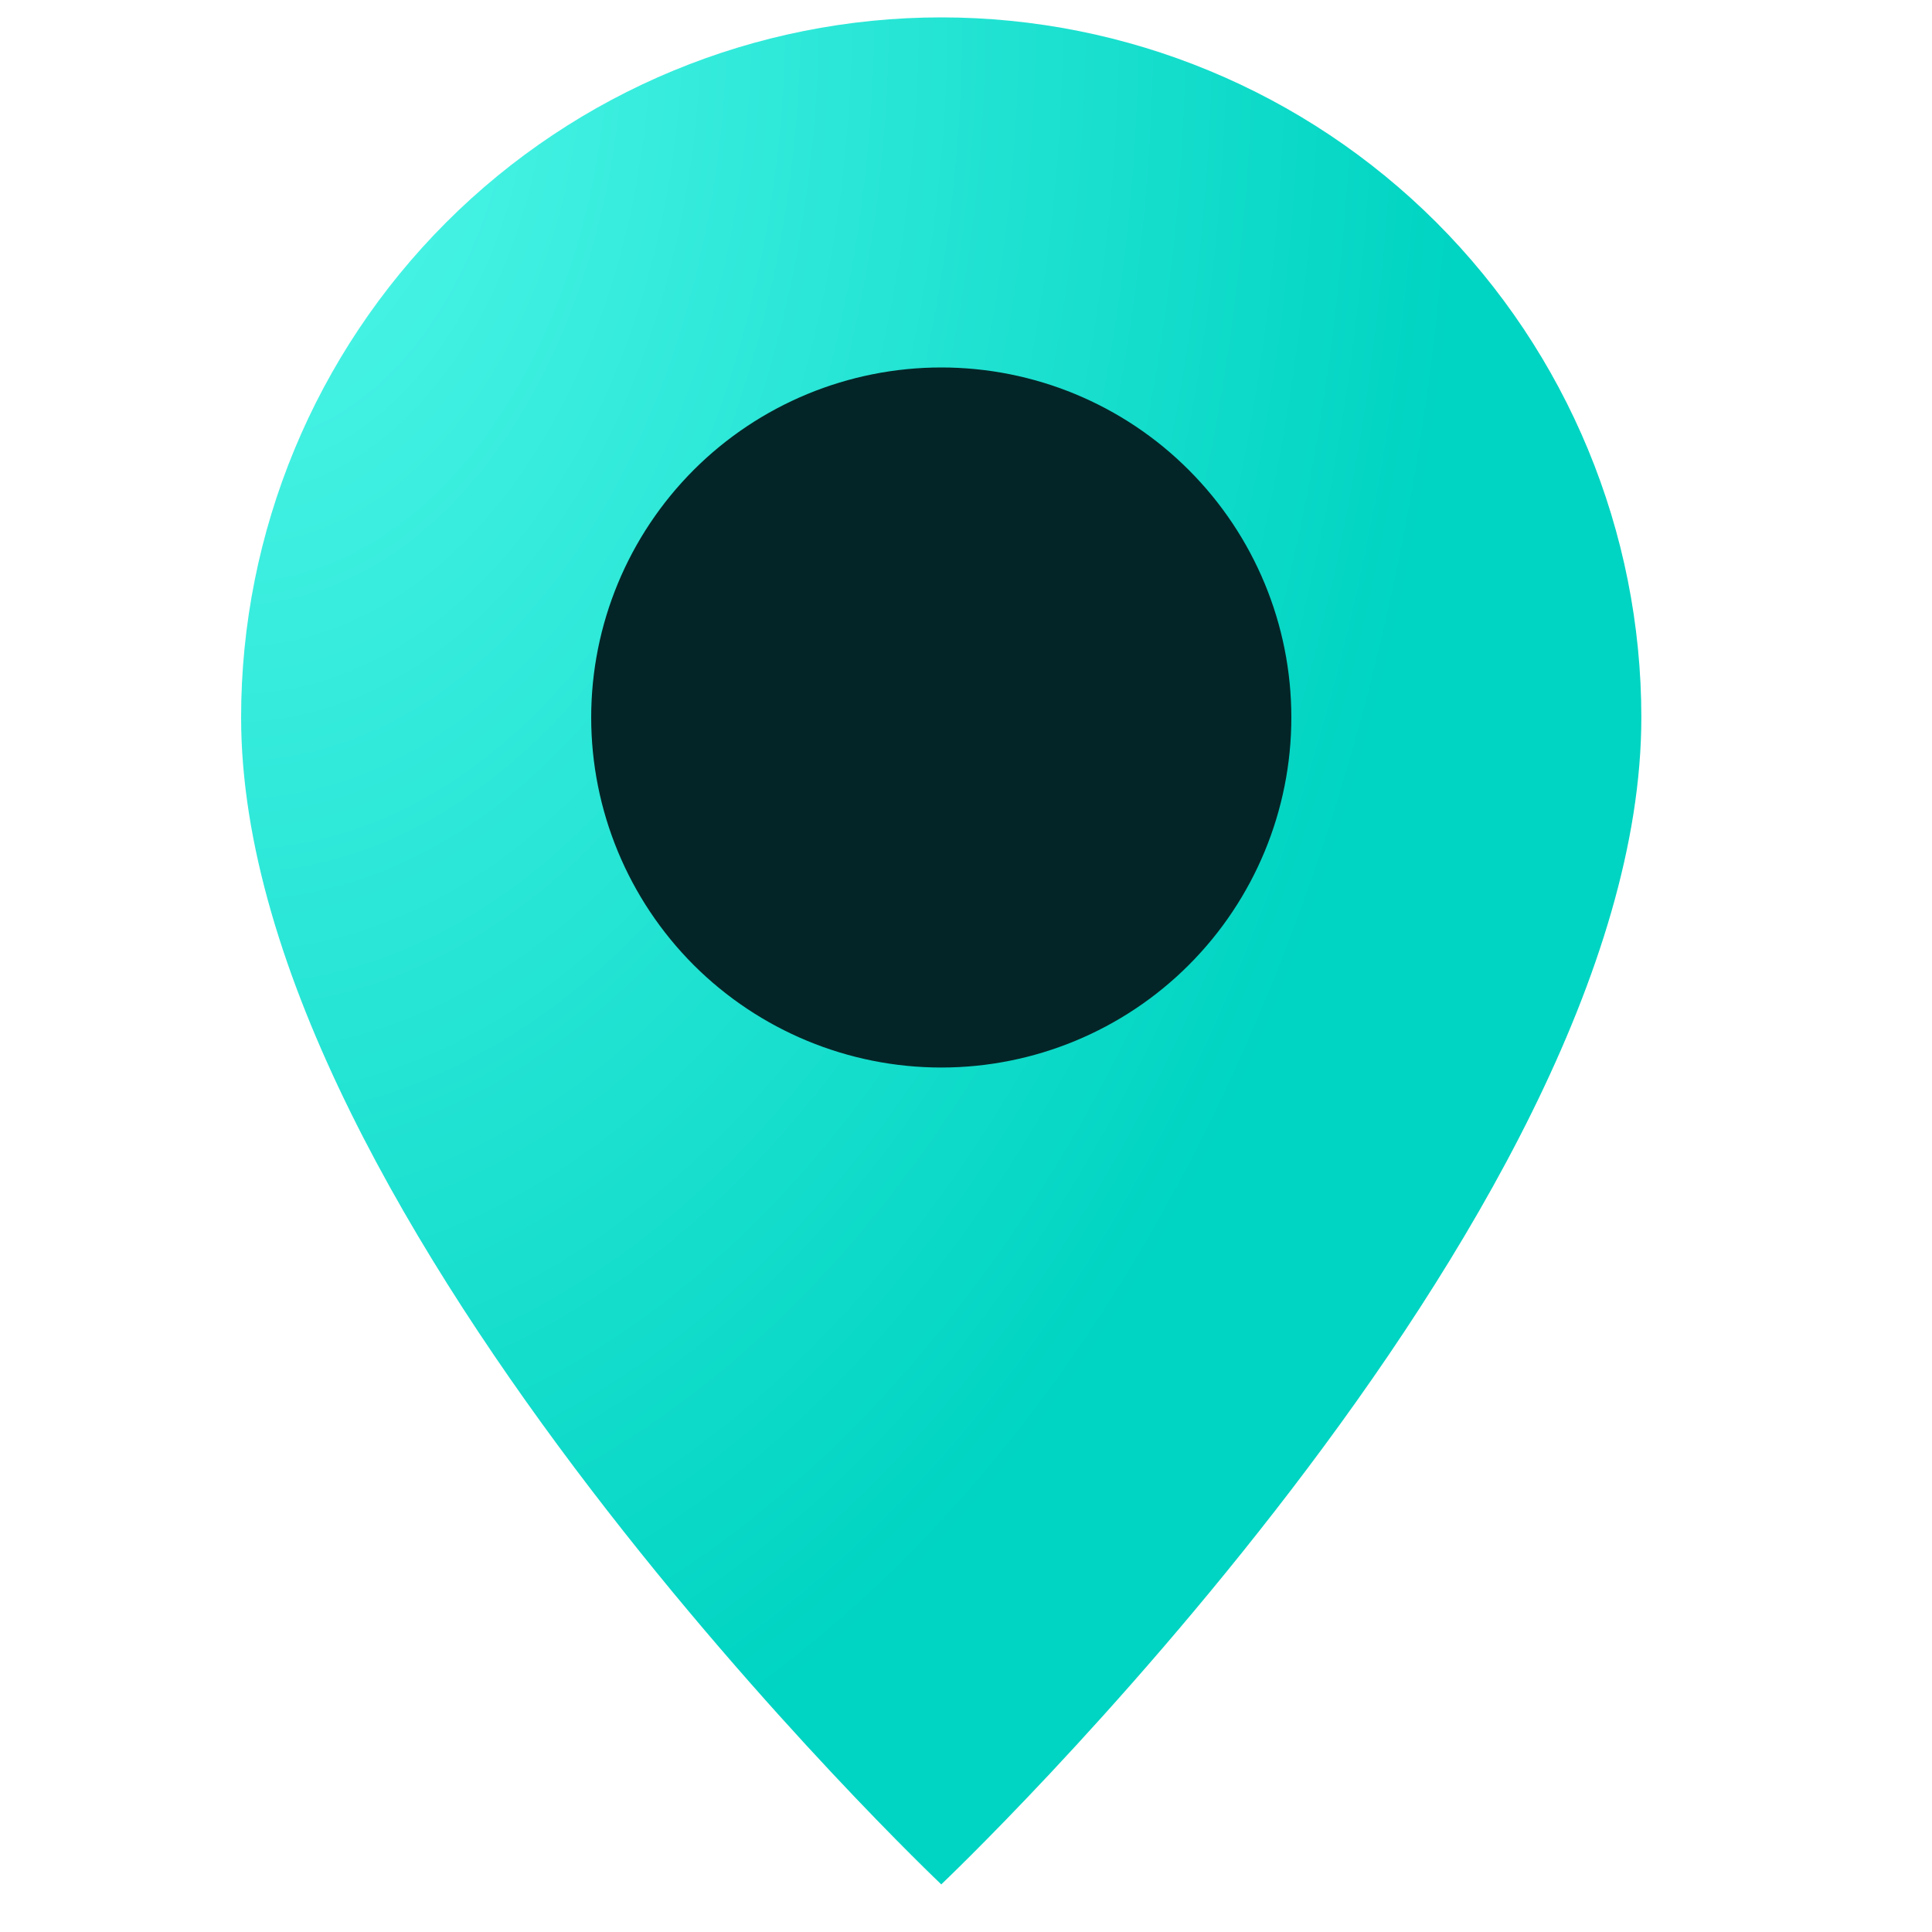
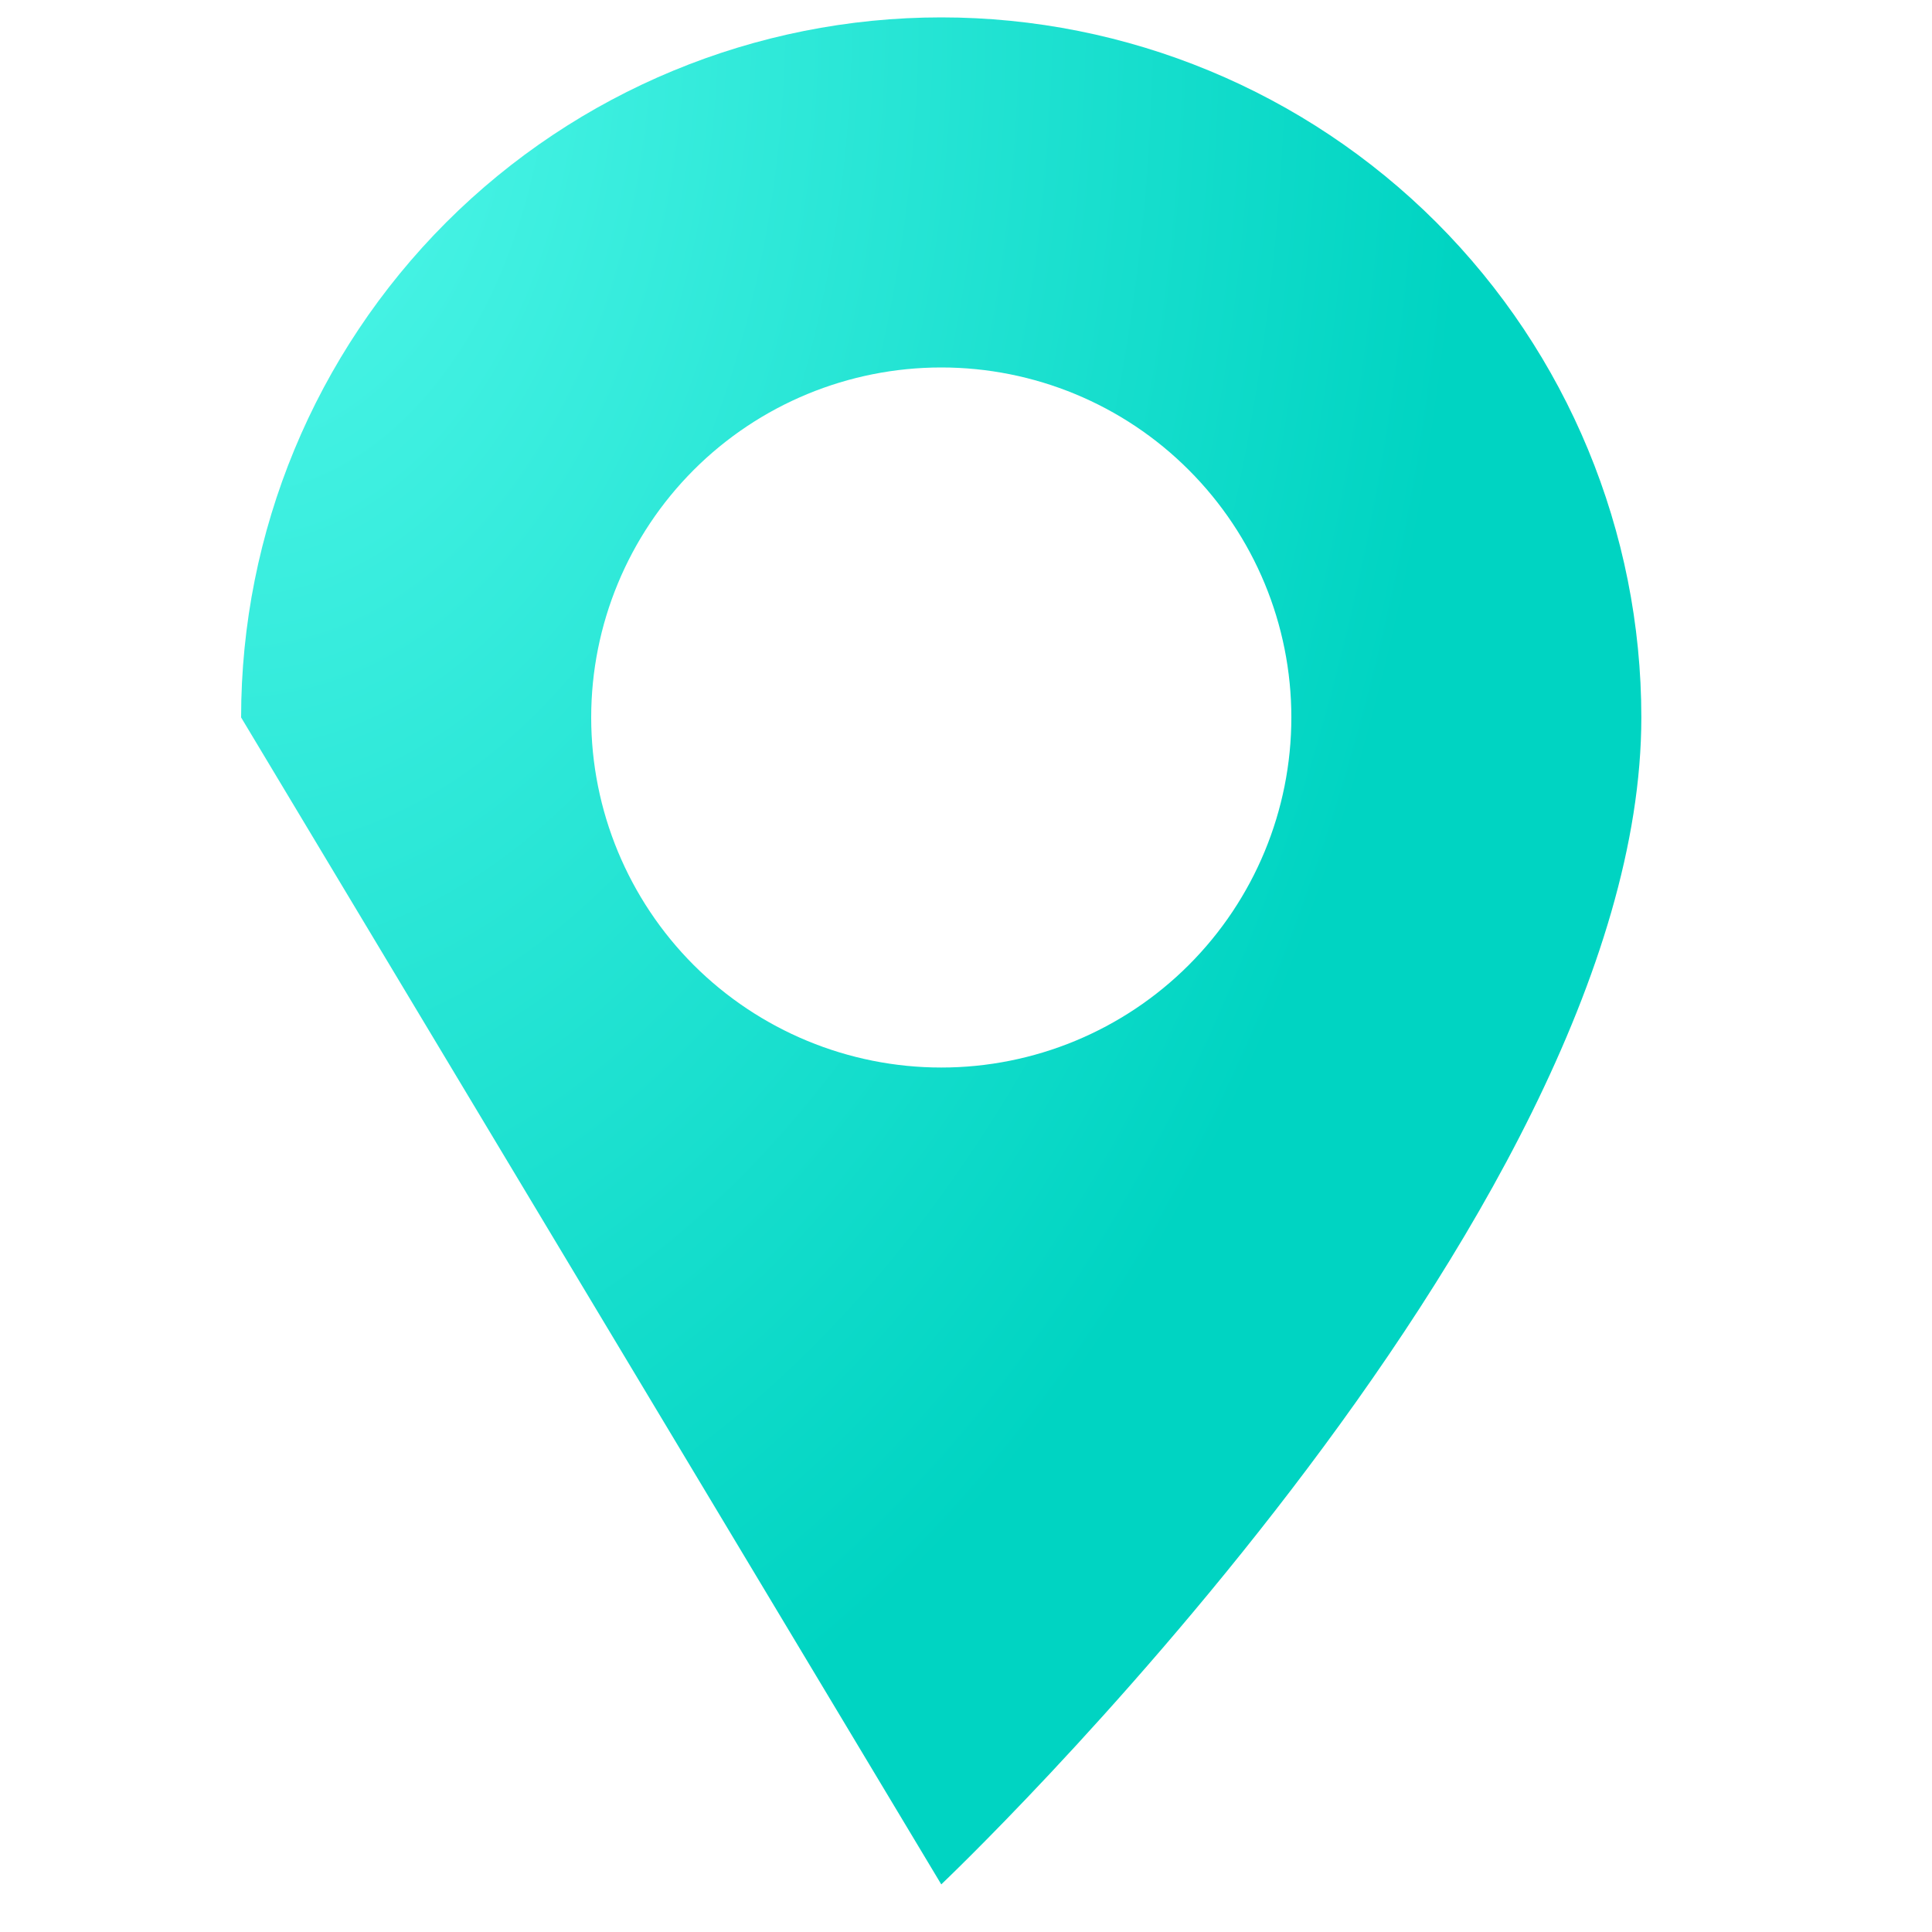
<svg xmlns="http://www.w3.org/2000/svg" width="20" height="20" viewBox="0 0 20 20" fill="none">
  <g clip-path="url(#clip0_2635_527)">
-     <circle cx="9.742" cy="7.266" r="4.51" fill="#042527" />
-     <path d="M9.744 19.507C9.744 19.507 16.991 12.639 16.991 7.427C16.991 5.505 16.228 3.662 14.869 2.302C13.509 0.943 11.666 0.18 9.744 0.18C7.822 0.18 5.978 0.943 4.619 2.302C3.26 3.662 2.496 5.505 2.496 7.427C2.496 12.639 9.744 19.507 9.744 19.507ZM9.744 11.051C8.783 11.051 7.861 10.669 7.181 9.99C6.502 9.31 6.12 8.388 6.12 7.427C6.12 6.466 6.502 5.545 7.181 4.865C7.861 4.185 8.783 3.804 9.744 3.804C10.705 3.804 11.627 4.185 12.306 4.865C12.986 5.545 13.368 6.466 13.368 7.427C13.368 8.388 12.986 9.31 12.306 9.99C11.627 10.669 10.705 11.051 9.744 11.051Z" fill="url(#paint0_radial_2635_527)" />
+     <path d="M9.744 19.507C9.744 19.507 16.991 12.639 16.991 7.427C16.991 5.505 16.228 3.662 14.869 2.302C13.509 0.943 11.666 0.18 9.744 0.18C7.822 0.18 5.978 0.943 4.619 2.302C3.26 3.662 2.496 5.505 2.496 7.427ZM9.744 11.051C8.783 11.051 7.861 10.669 7.181 9.99C6.502 9.31 6.12 8.388 6.12 7.427C6.12 6.466 6.502 5.545 7.181 4.865C7.861 4.185 8.783 3.804 9.744 3.804C10.705 3.804 11.627 4.185 12.306 4.865C12.986 5.545 13.368 6.466 13.368 7.427C13.368 8.388 12.986 9.31 12.306 9.99C11.627 10.669 10.705 11.051 9.744 11.051Z" fill="url(#paint0_radial_2635_527)" />
  </g>
  <defs>
    <radialGradient id="paint0_radial_2635_527" cx="0" cy="0" r="1" gradientUnits="userSpaceOnUse" gradientTransform="translate(2.496 0.18) rotate(90) scale(19.327 12.667)">
      <stop stop-color="#54F9EB" />
      <stop offset="1" stop-color="#00D4C2" />
    </radialGradient>
    <clipPath id="clip0_2635_527">
      <rect x="0.08" y="0.18" width="19.327" height="19.327" fill="white" />
    </clipPath>
  </defs>
</svg>